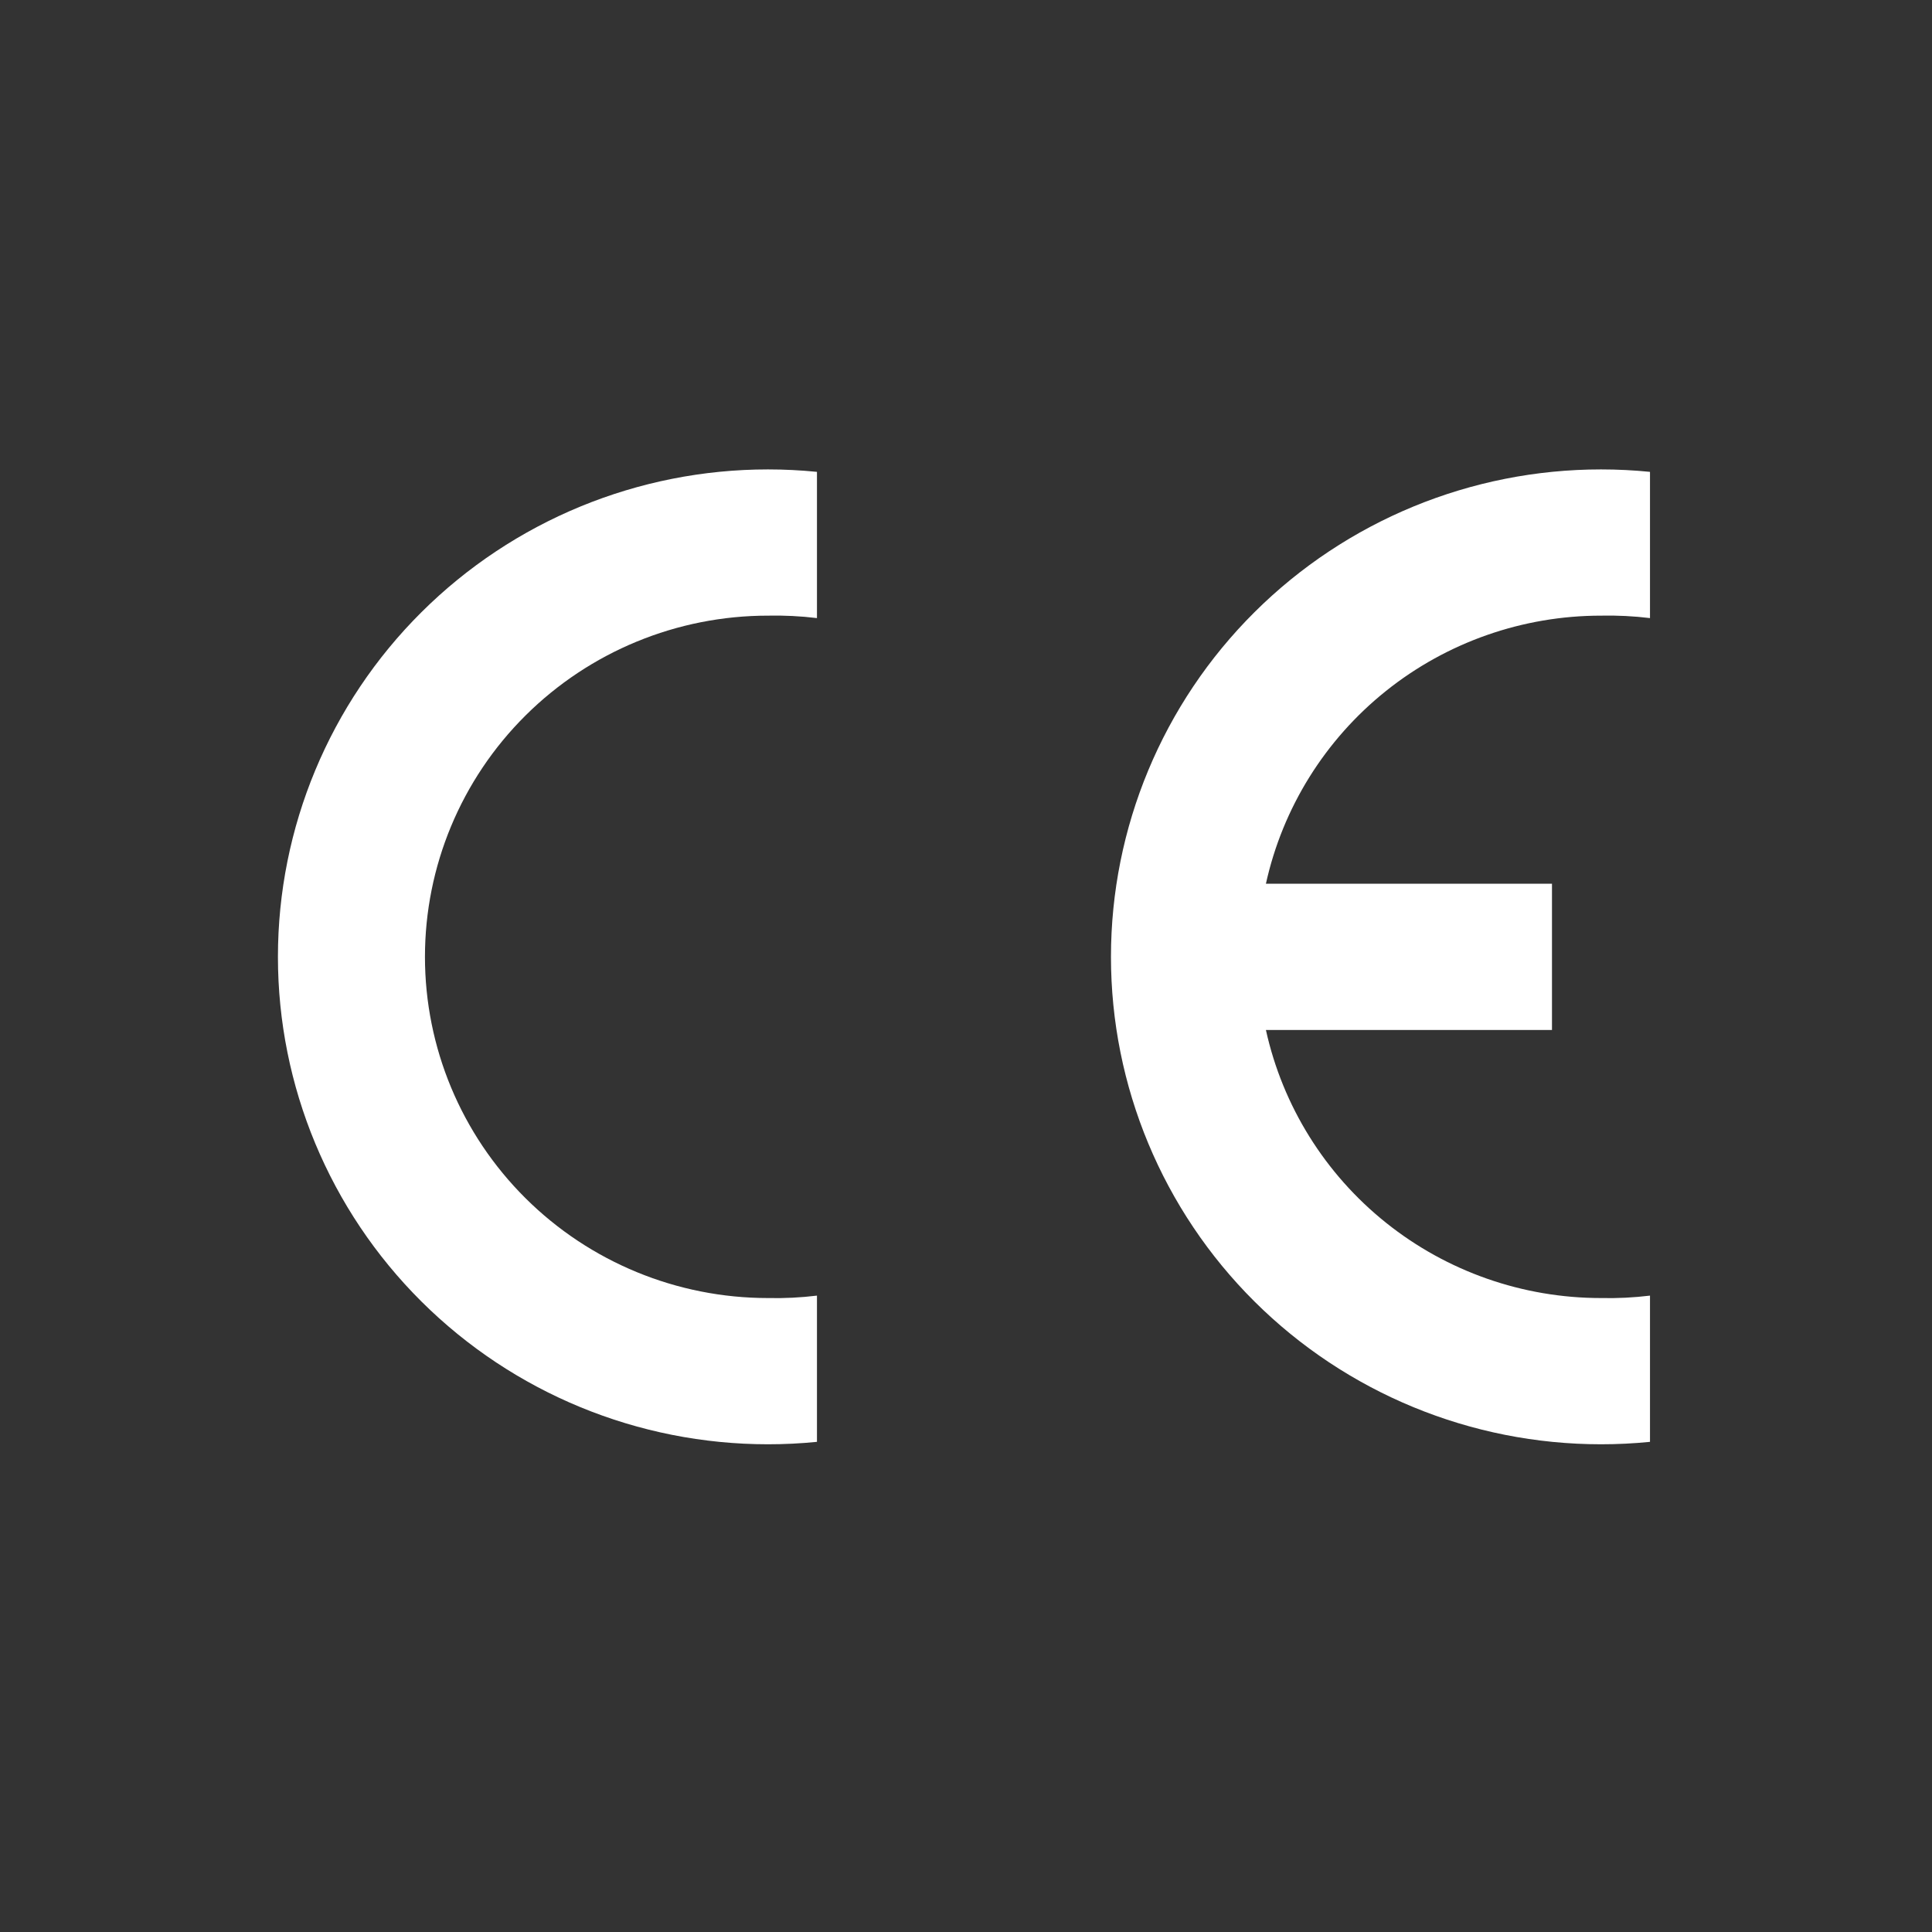
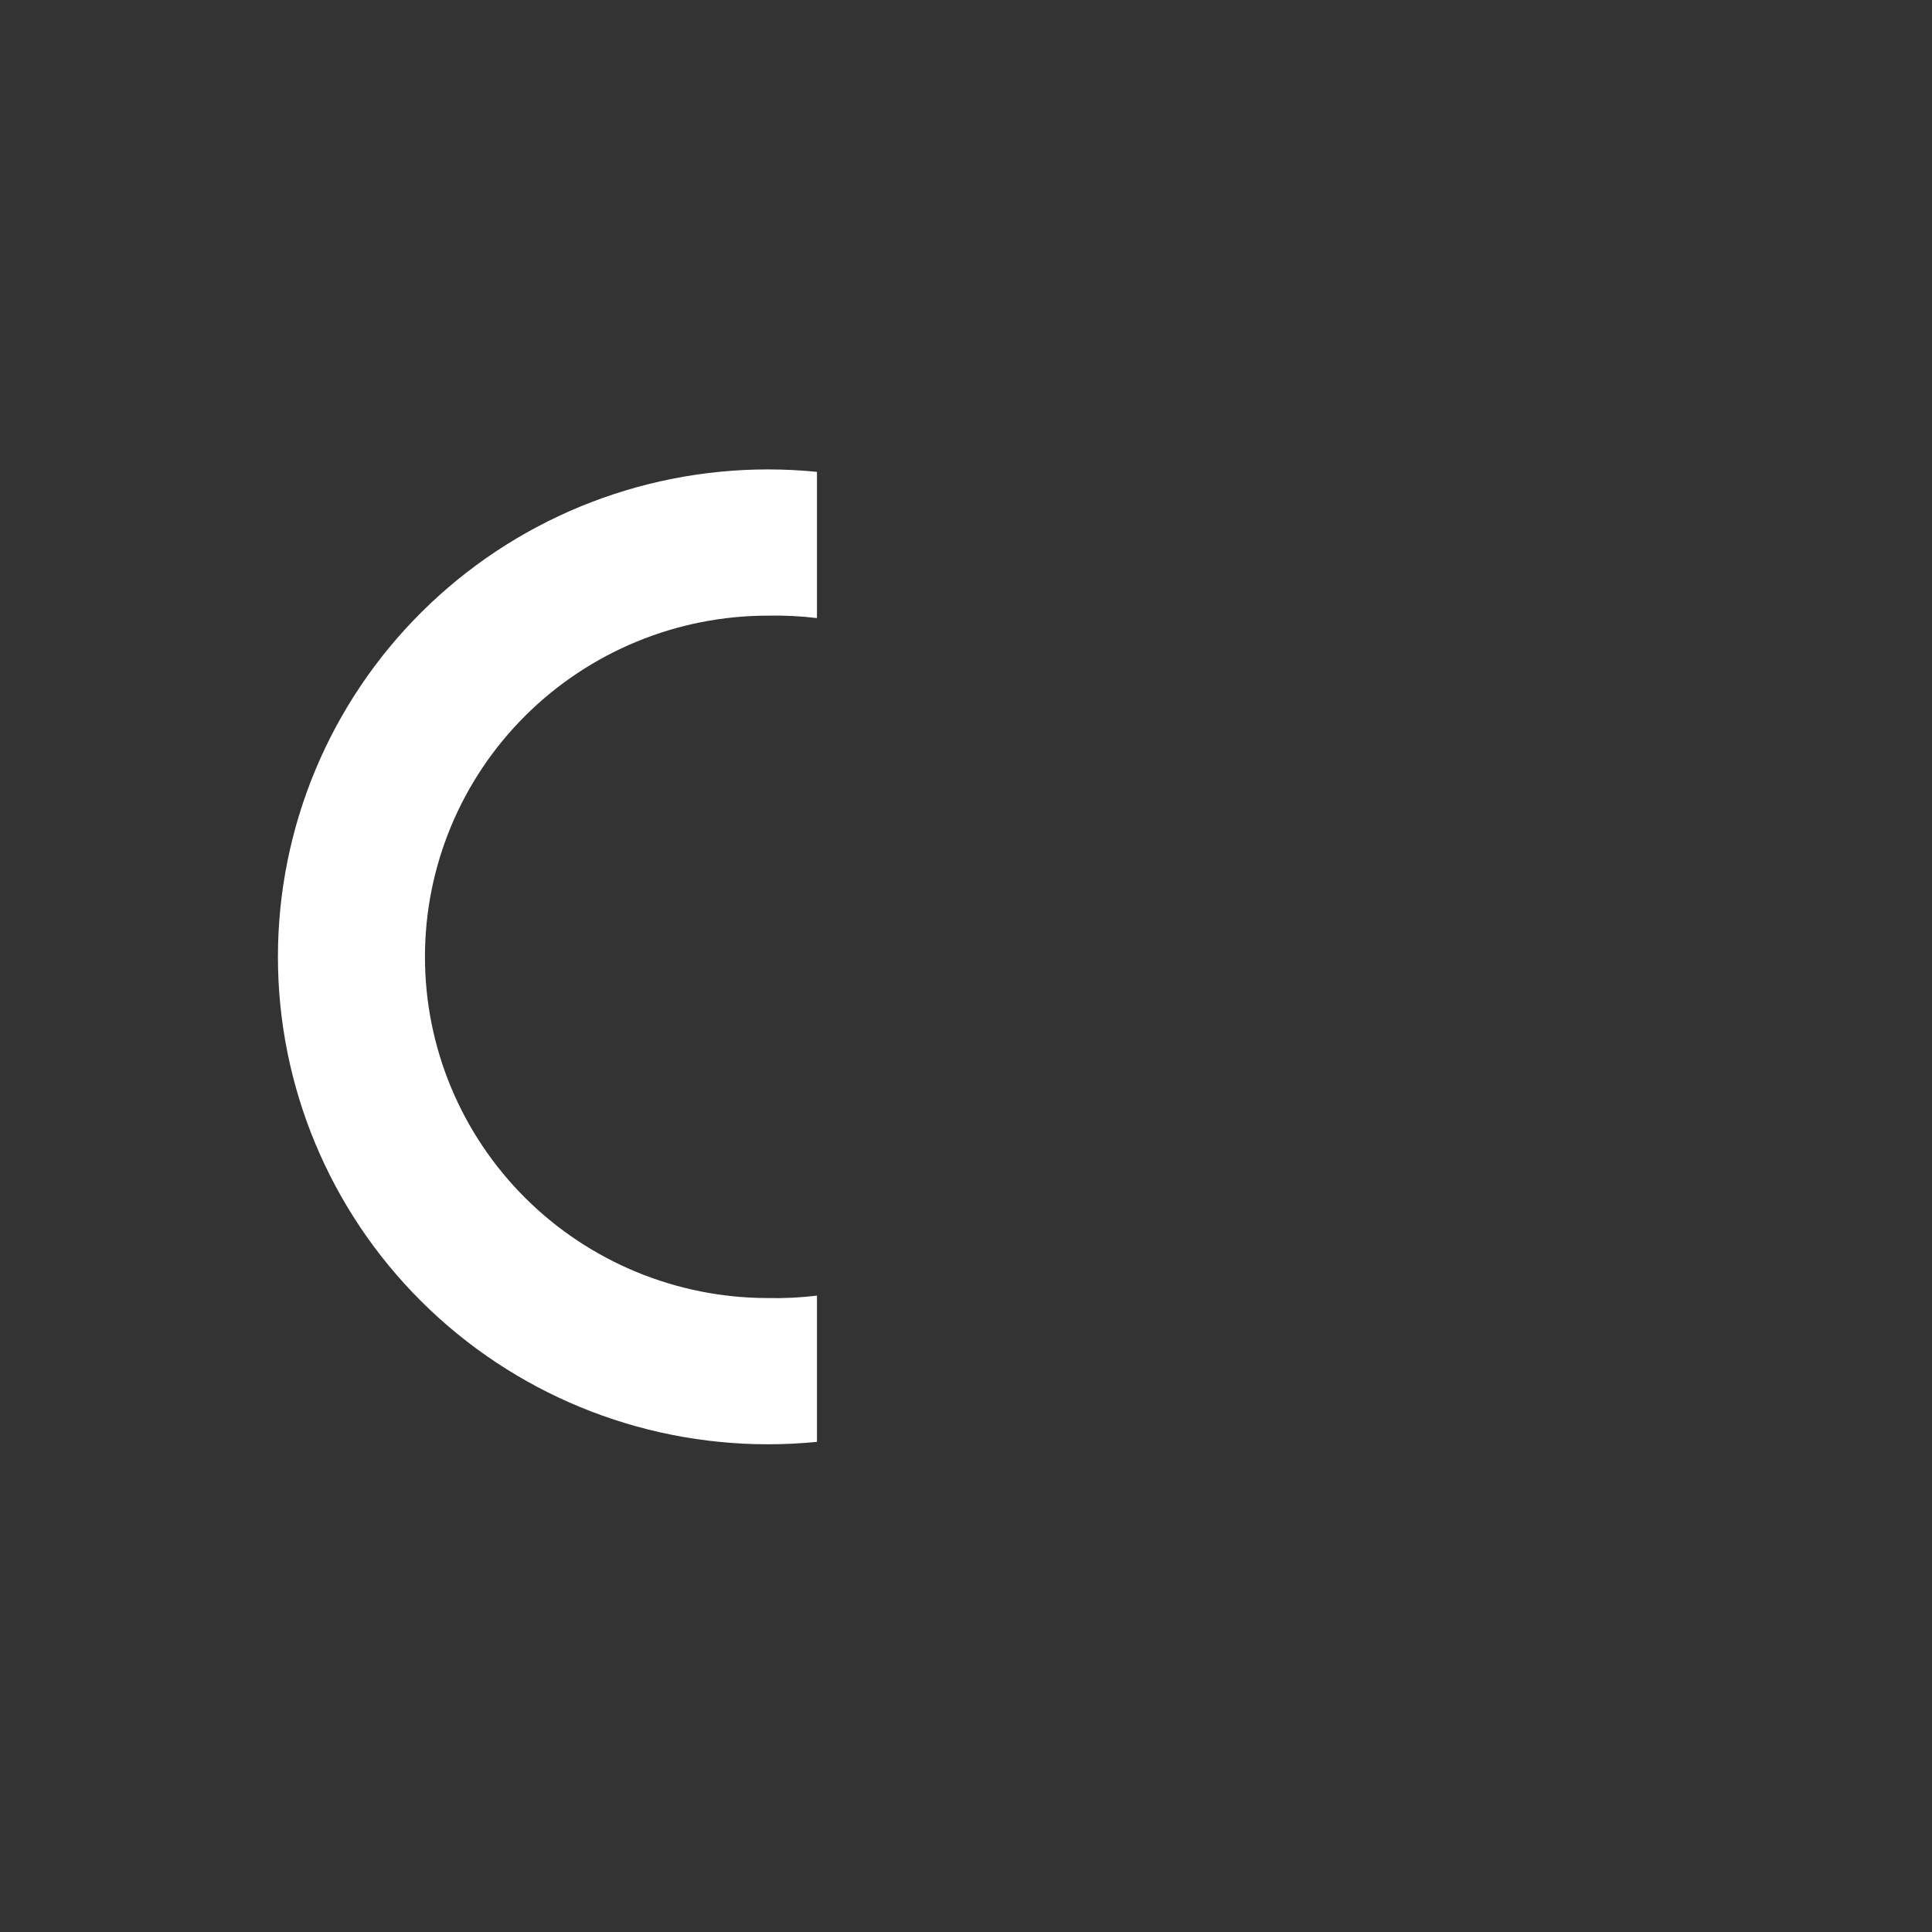
<svg xmlns="http://www.w3.org/2000/svg" width="90" height="90" viewBox="0 0 90 90" fill="none">
  <rect x="0" y="0" width="90" height="90" fill="#333333" stroke="none" />
  <g clip-path="url(#clip0_4407_19730)">
    <path fill-rule="evenodd" clip-rule="evenodd" d="M38.057 67.167C37.298 67.243 36.537 67.28 35.774 67.28C29.72 67.28 23.914 64.888 19.633 60.63C15.352 56.371 12.947 50.596 12.947 44.574C12.947 38.552 15.352 32.776 19.633 28.518C23.914 24.259 29.72 21.867 35.774 21.867C36.537 21.867 37.298 21.905 38.057 21.981V28.793C37.3 28.701 36.537 28.663 35.774 28.679C31.537 28.679 27.472 30.354 24.476 33.335C21.479 36.315 19.796 40.358 19.796 44.574C19.796 48.789 21.479 52.832 24.476 55.813C27.472 58.794 31.537 60.468 35.774 60.468C36.537 60.485 37.3 60.447 38.057 60.355V67.167Z" fill="white" />
-     <path fill-rule="evenodd" clip-rule="evenodd" d="M76.863 67.167C76.104 67.243 75.342 67.28 74.58 67.28C68.526 67.28 62.72 64.888 58.439 60.63C54.158 56.371 51.753 50.596 51.753 44.574C51.753 38.552 54.158 32.776 58.439 28.518C62.72 24.259 68.526 21.867 74.58 21.867C75.342 21.867 76.104 21.905 76.863 21.981V28.793C76.106 28.701 75.343 28.663 74.58 28.679C70.937 28.679 67.403 29.917 64.564 32.188C61.725 34.46 59.752 37.628 58.971 41.168H72.297V47.98H58.971C59.752 51.52 61.725 54.688 64.564 56.959C67.403 59.231 70.937 60.469 74.58 60.468C75.343 60.485 76.106 60.447 76.863 60.355V67.167Z" fill="white" />
  </g>
  <defs>
    <clipPath id="clip0_4407_19730">
      <rect width="63.915" height="45.413" fill="white" transform="translate(12.947 21.867)" />
    </clipPath>
  </defs>
</svg>